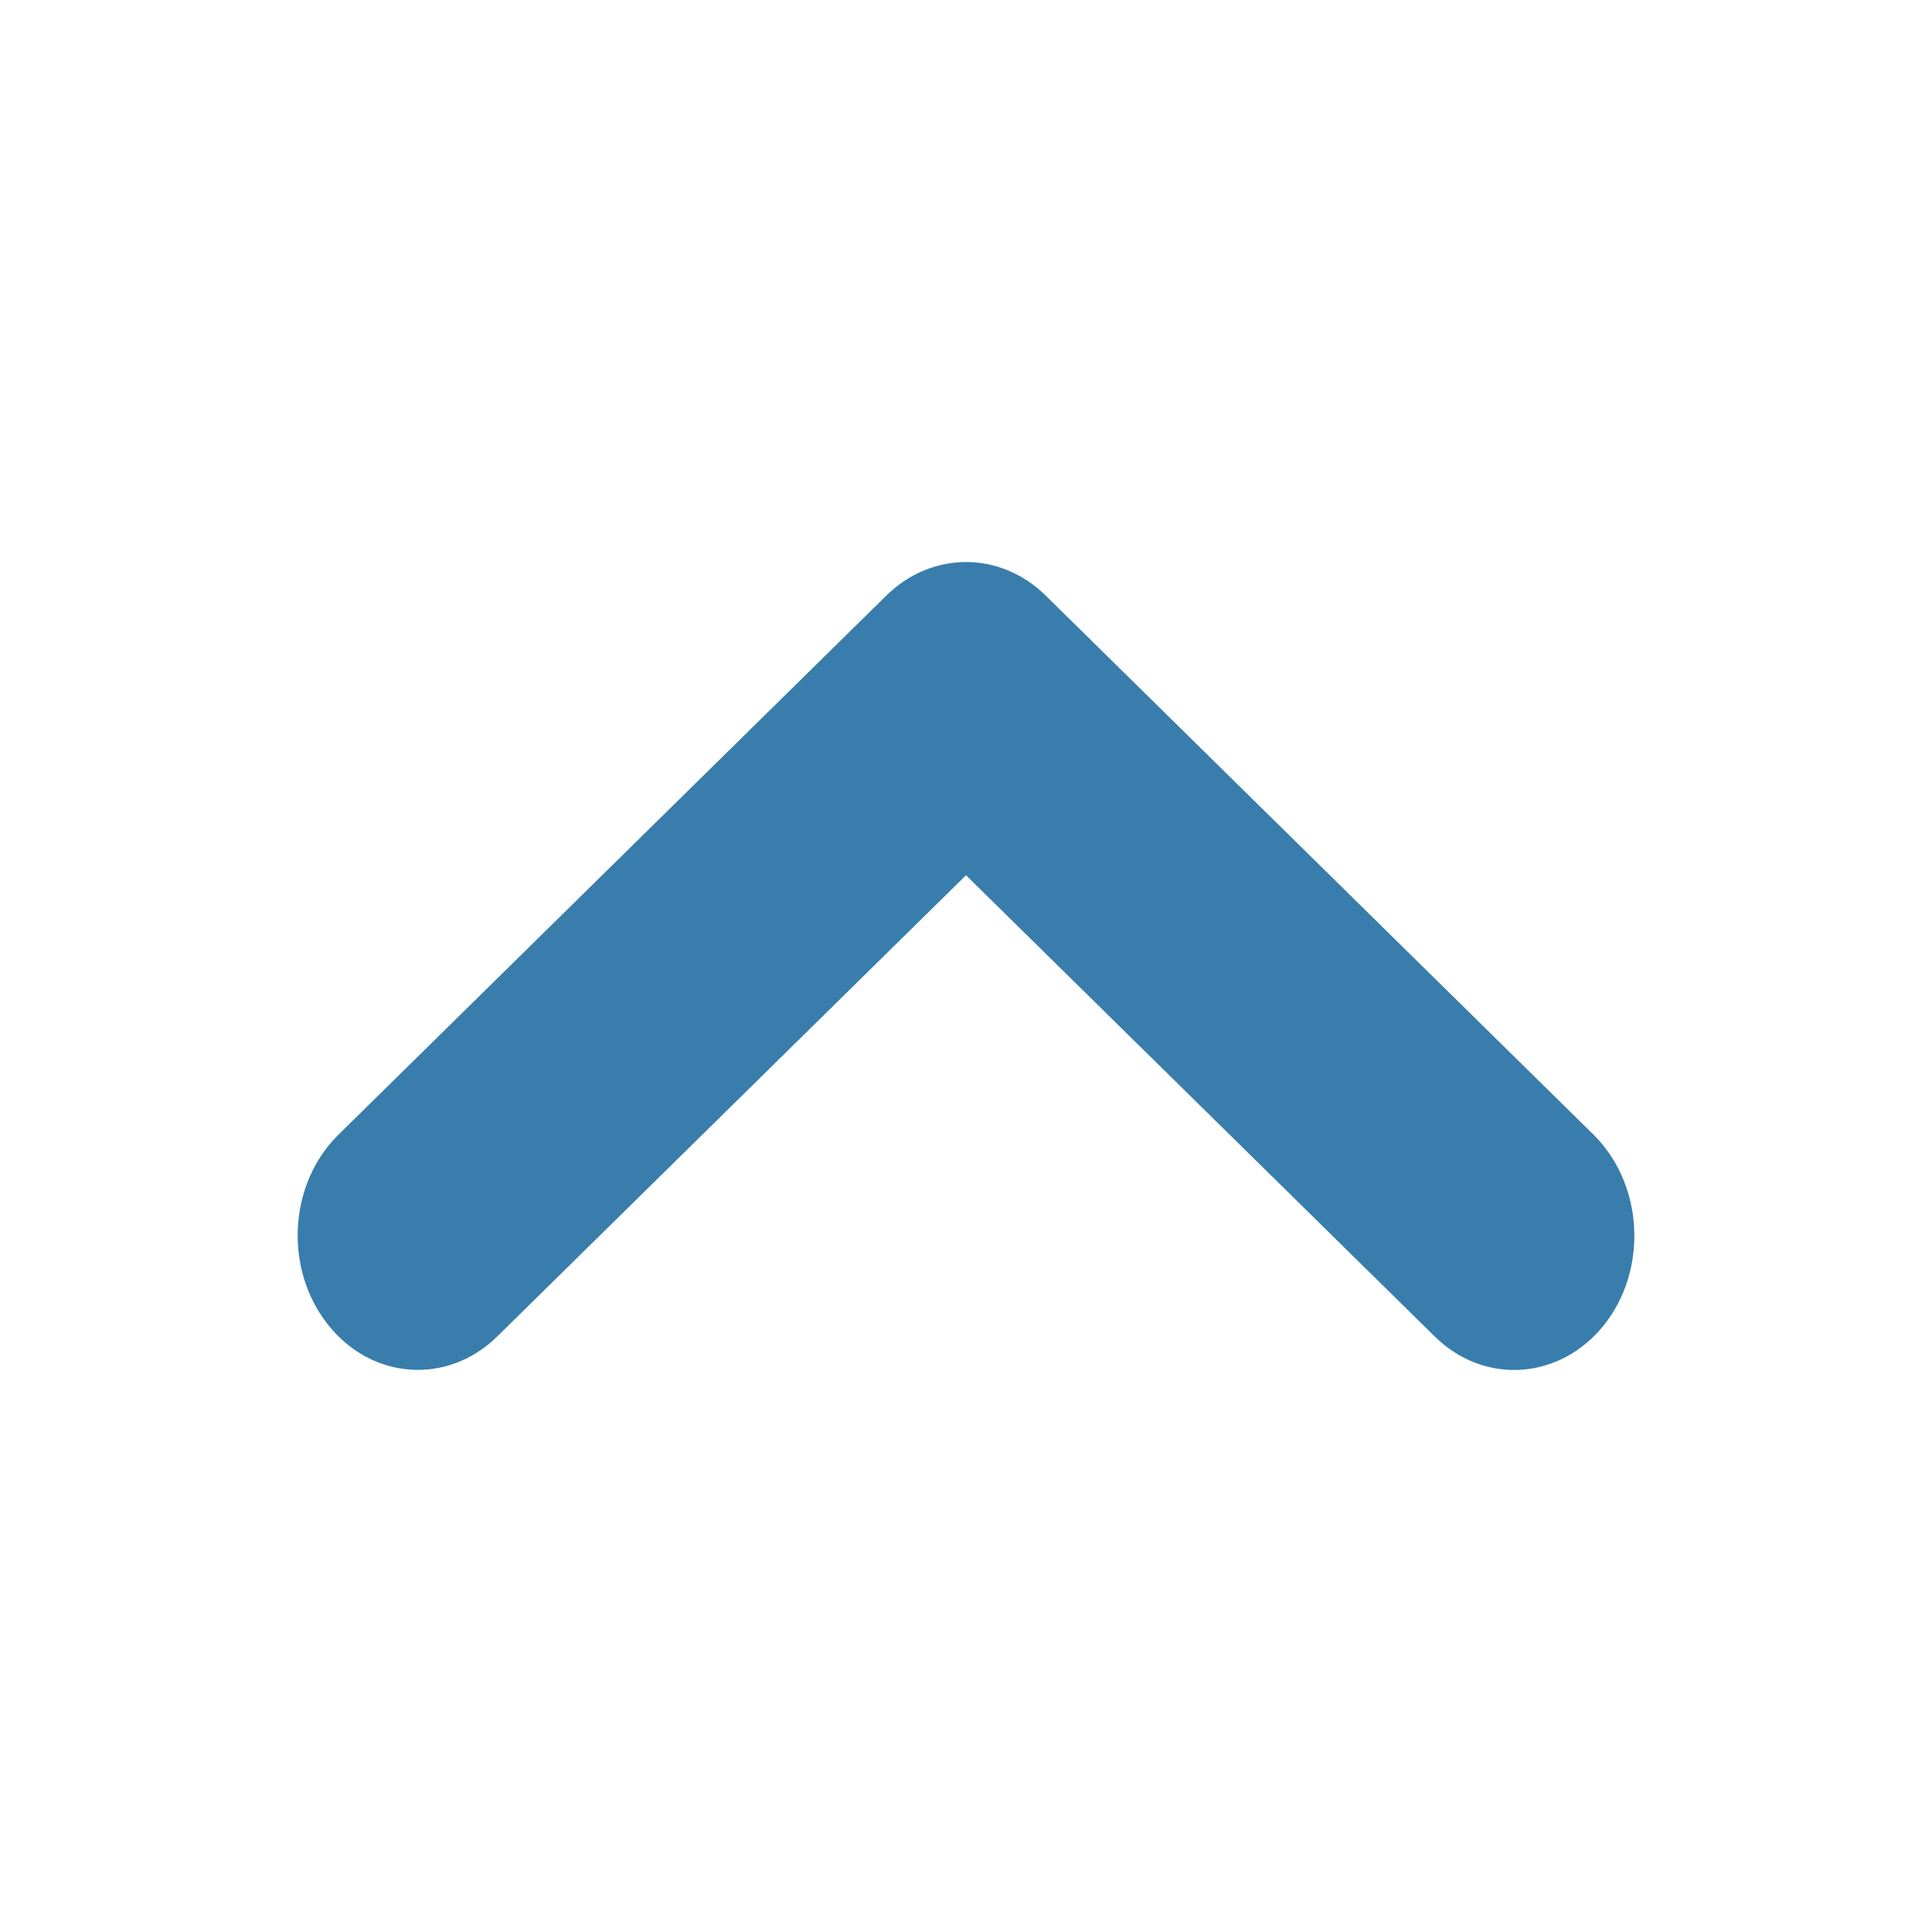
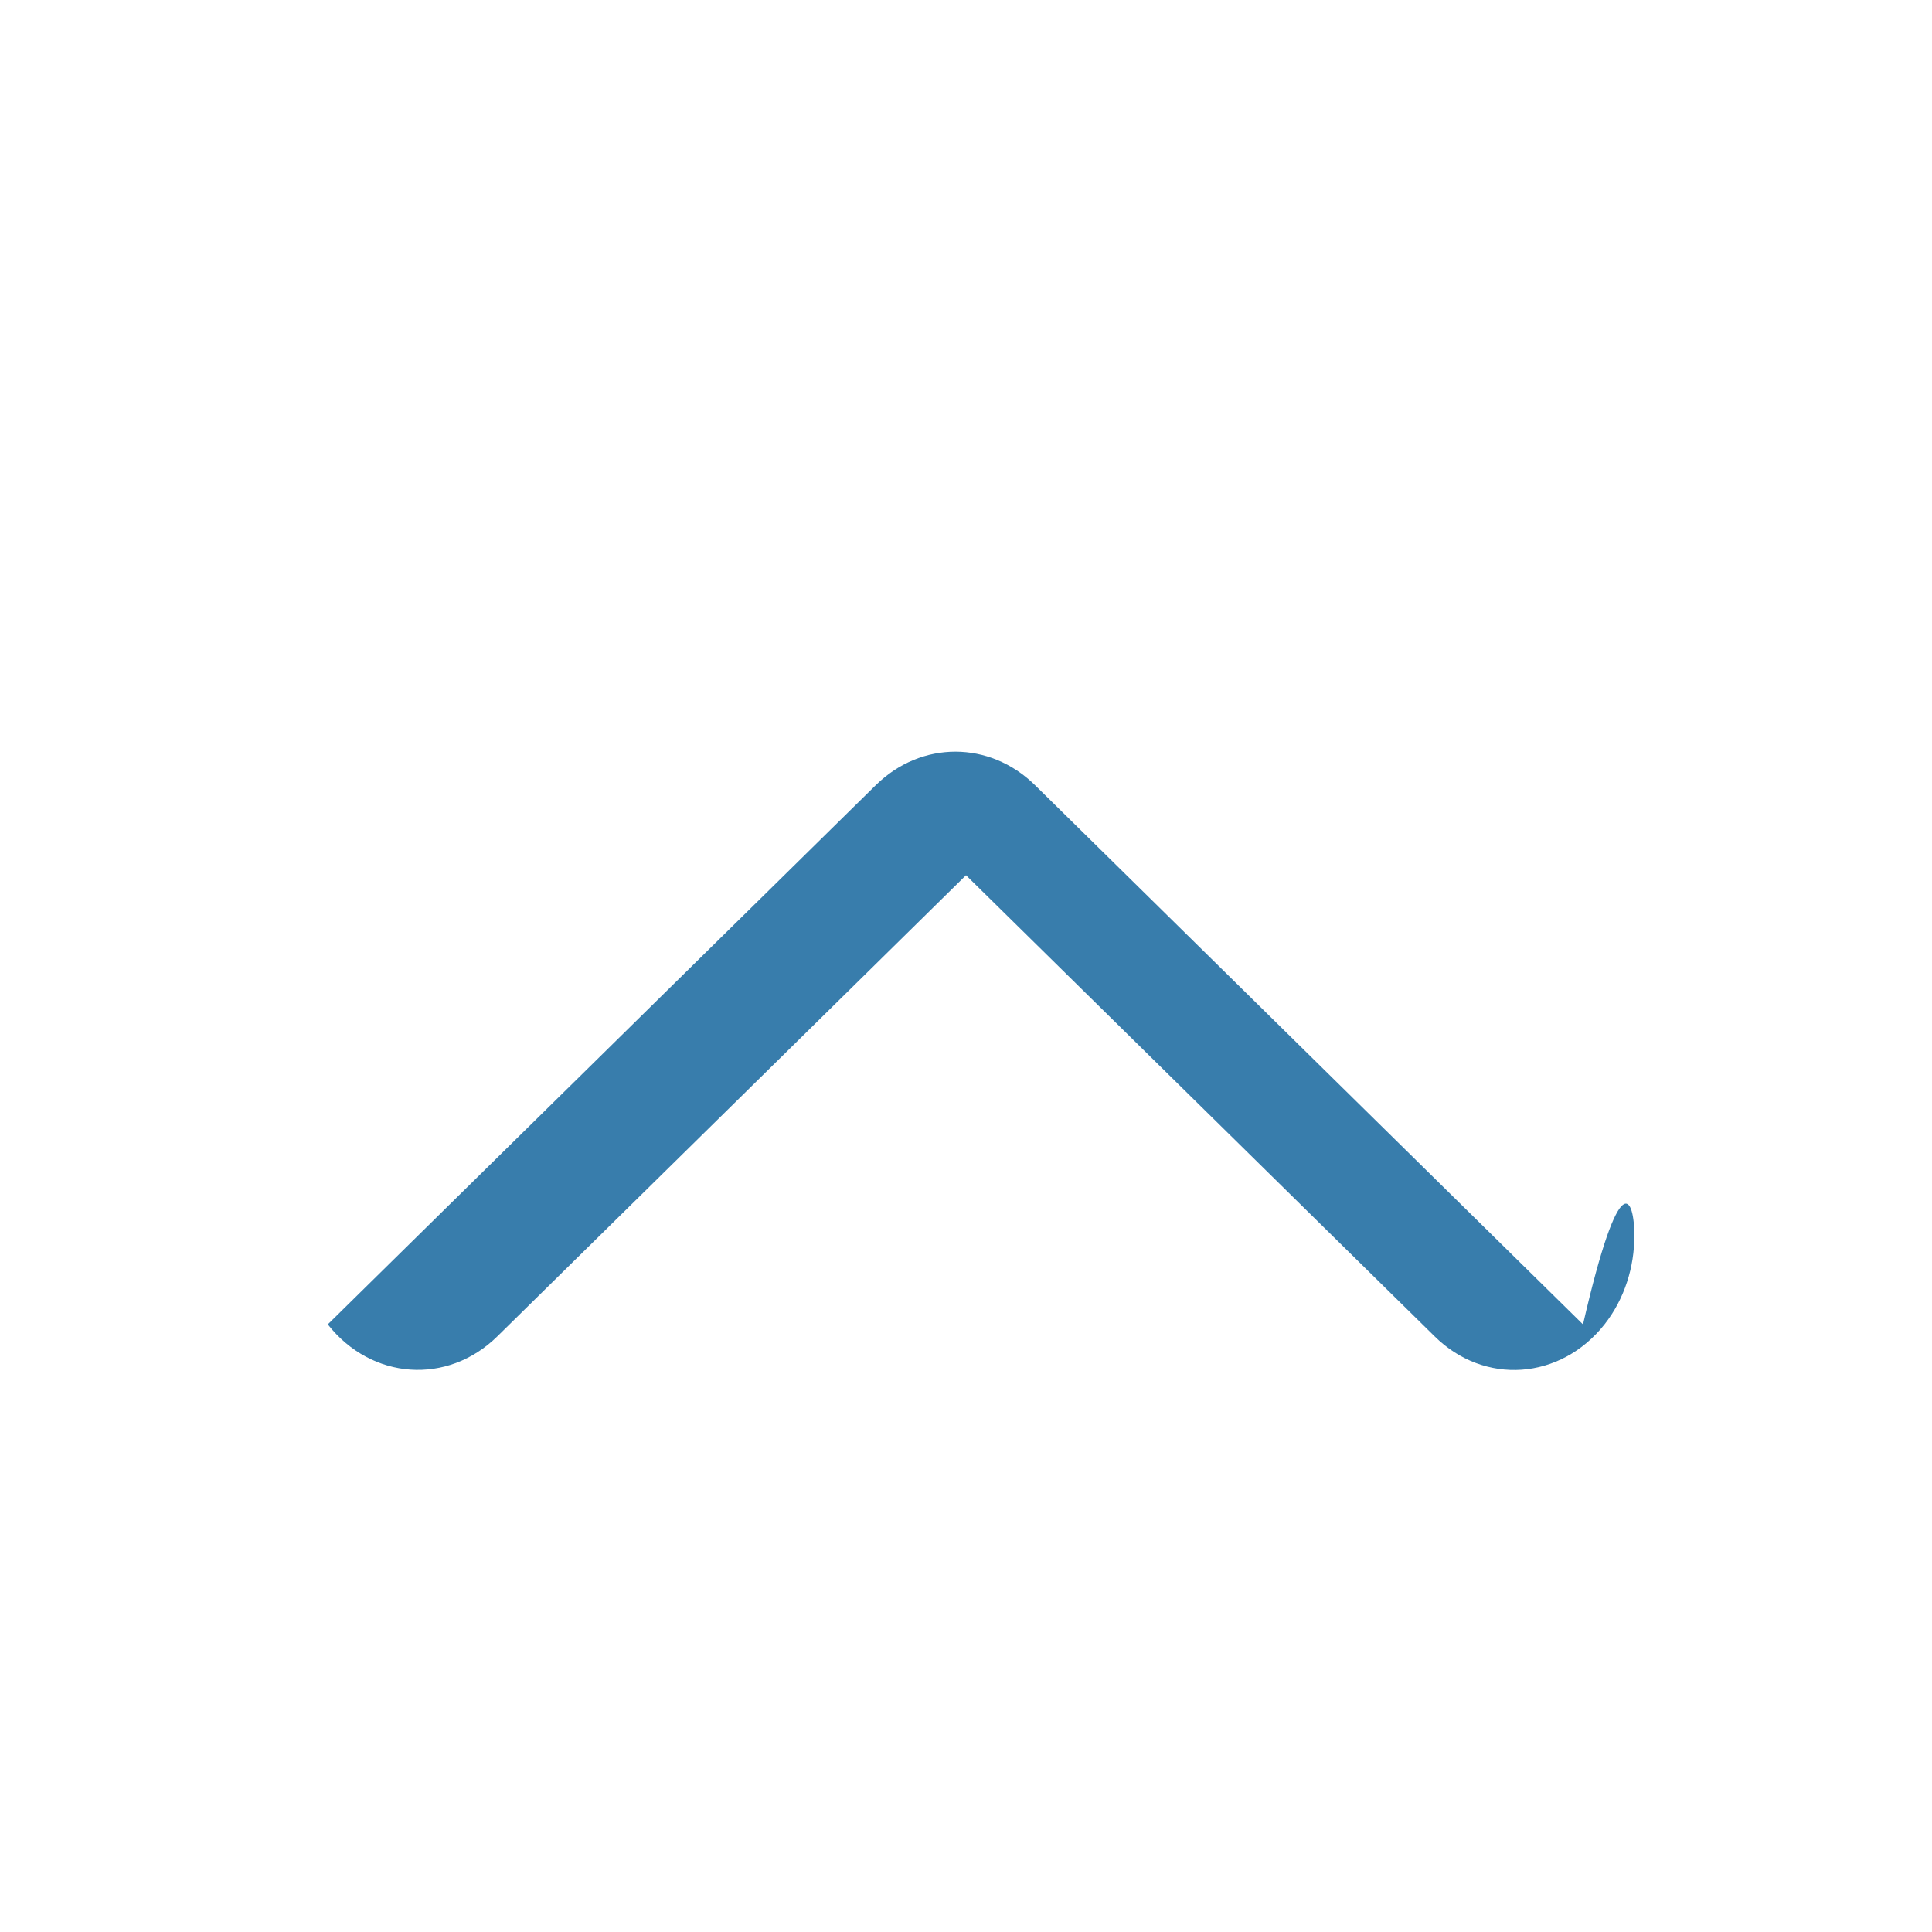
<svg xmlns="http://www.w3.org/2000/svg" version="1.1" id="Layer_1" x="0px" y="0px" width="50px" height="50px" viewBox="0 0 50 50" enable-background="new 0 0 50 50" xml:space="preserve">
  <g id="Layer_2">
</g>
  <g id="Layer_1_1_">
    <g>
-       <path fill="#387DAC" d="M42.297,31.979c0,0.814-0.254,1.637-0.773,2.297c-1.141,1.441-3.107,1.582-4.398,0.307L25,22.651    L12.874,34.582c-1.289,1.27-3.258,1.135-4.391-0.307c-1.141-1.443-1.012-3.645,0.275-4.908l14.184-13.957    c1.175-1.153,2.941-1.153,4.117,0l14.184,13.958C41.938,30.057,42.297,31.016,42.297,31.979z" />
+       <path fill="#387DAC" d="M42.297,31.979c0,0.814-0.254,1.637-0.773,2.297c-1.141,1.441-3.107,1.582-4.398,0.307L25,22.651    L12.874,34.582c-1.289,1.27-3.258,1.135-4.391-0.307l14.184-13.957    c1.175-1.153,2.941-1.153,4.117,0l14.184,13.958C41.938,30.057,42.297,31.016,42.297,31.979z" />
    </g>
  </g>
</svg>